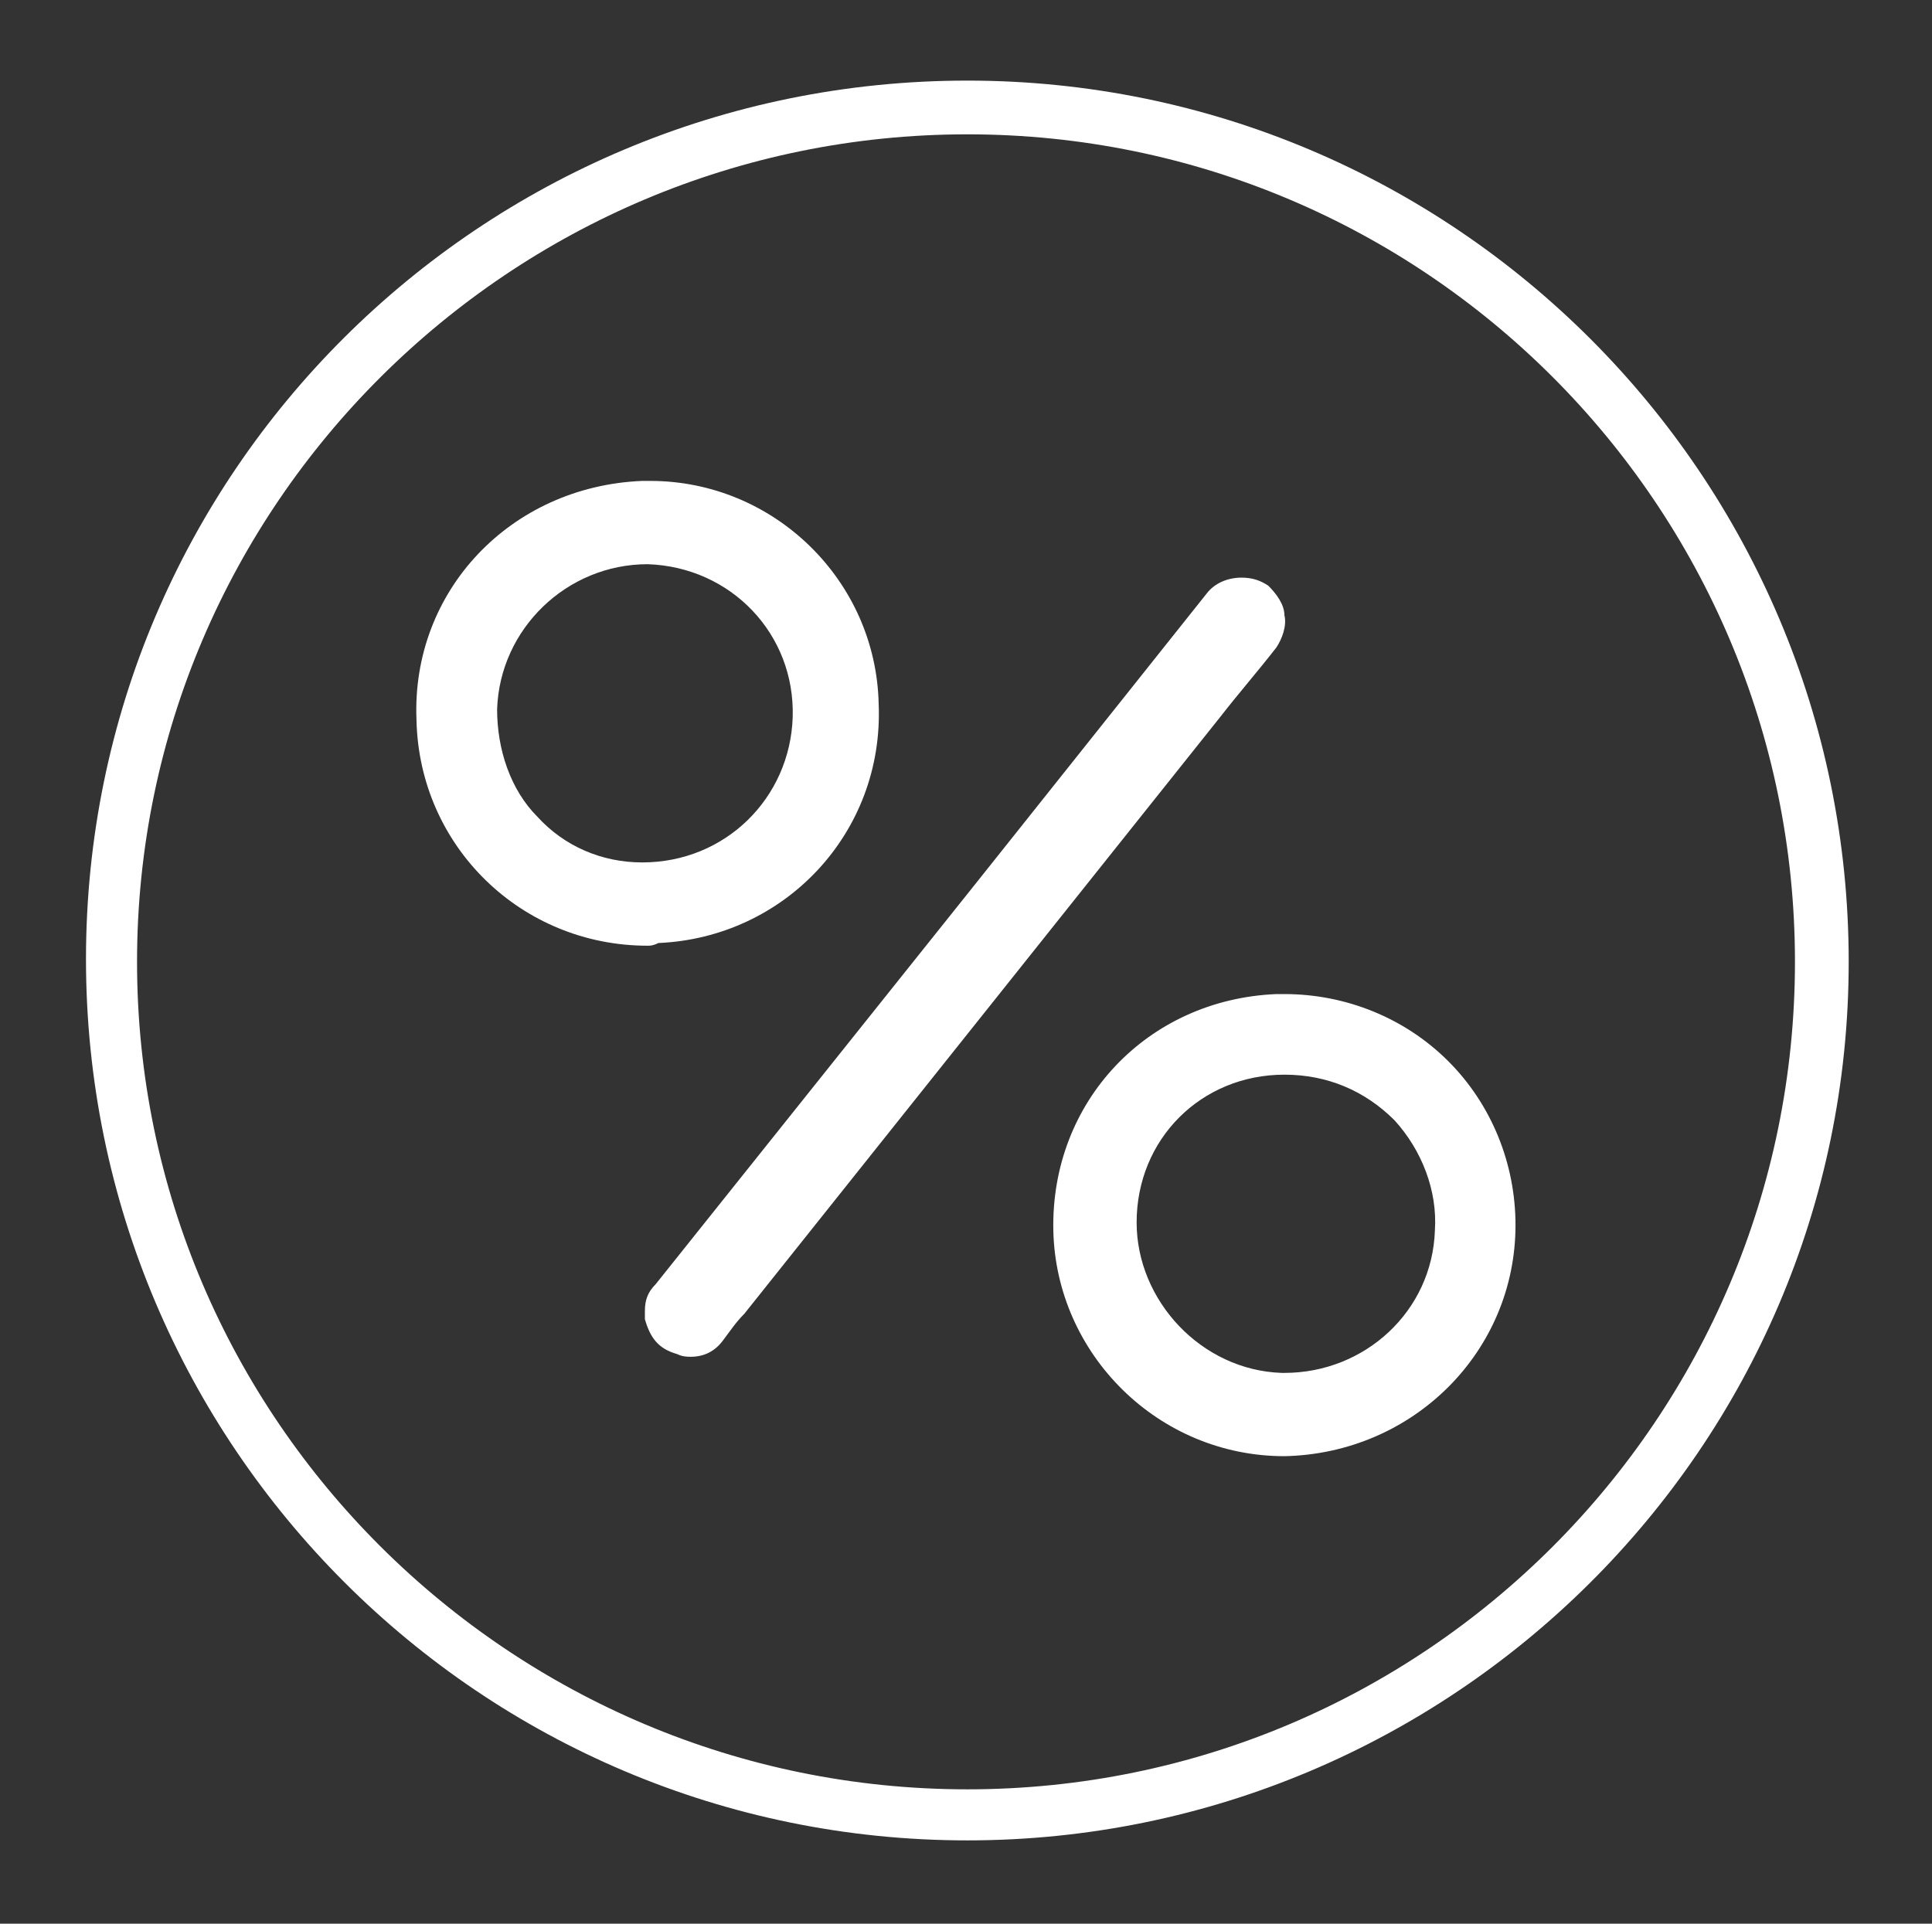
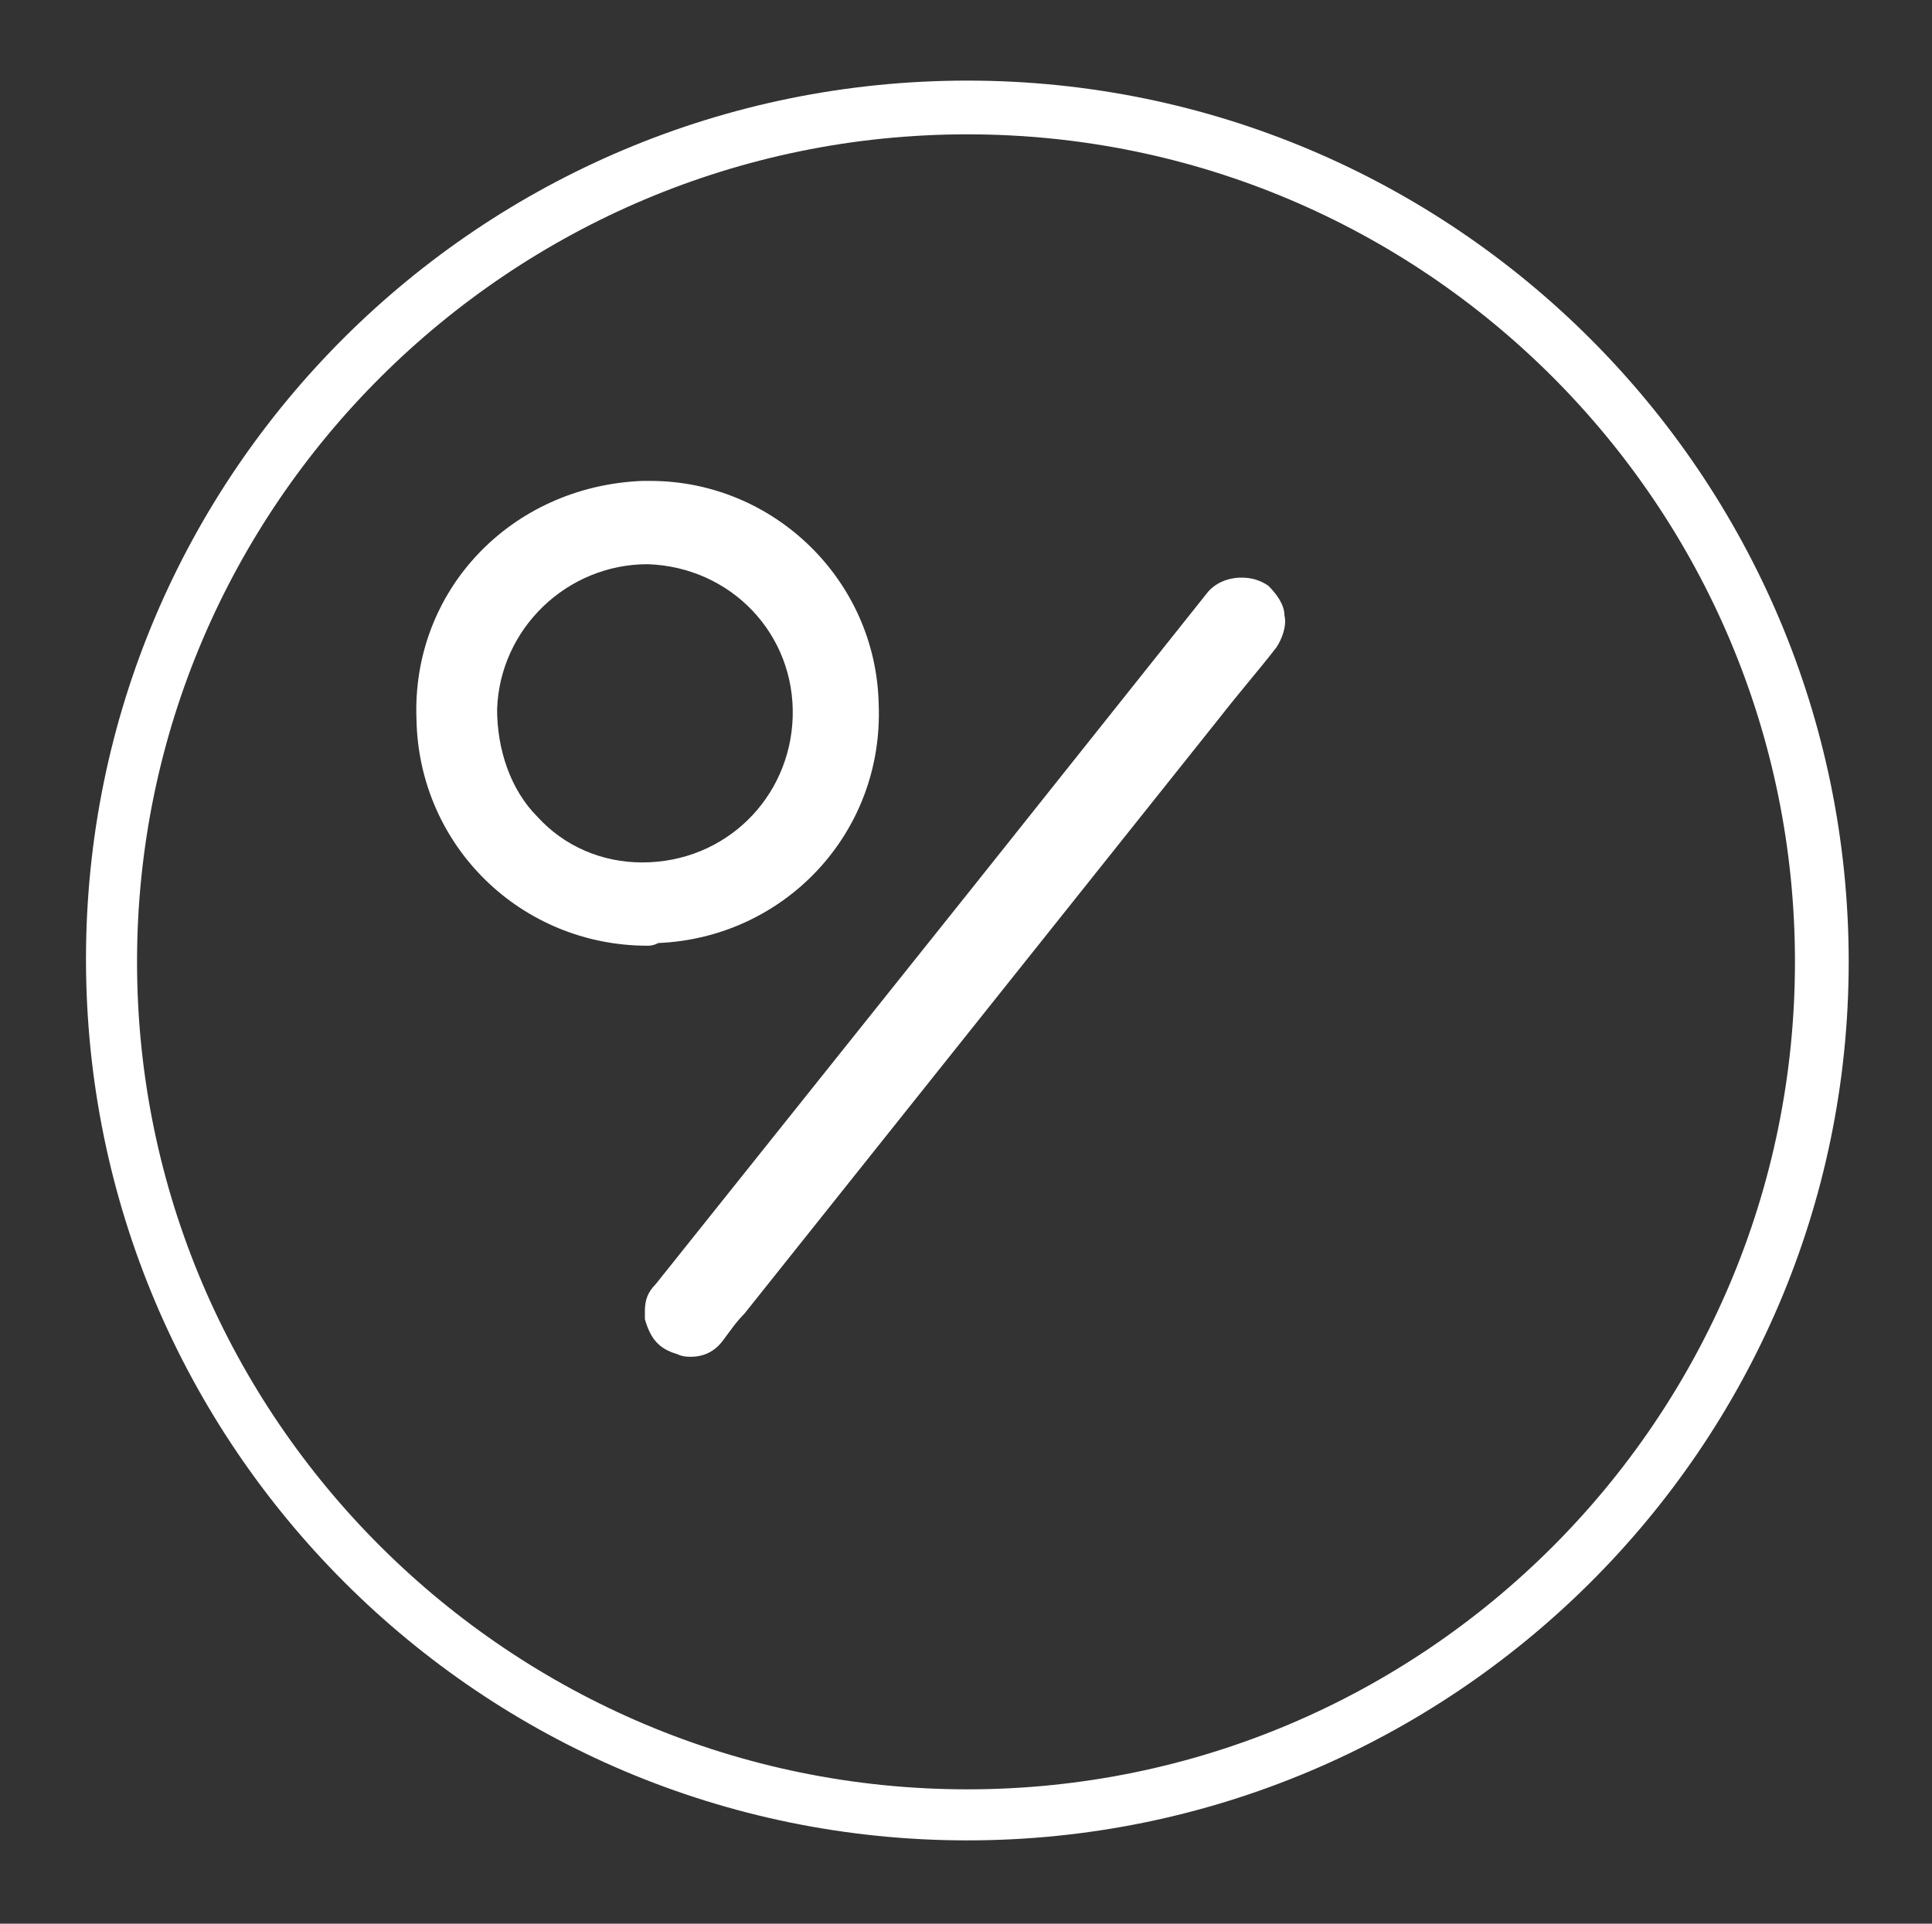
<svg xmlns="http://www.w3.org/2000/svg" version="1.1" id="Layer_1" x="0px" y="0px" viewBox="0 0 71.9 71.6" style="enable-background:new 0 0 71.9 71.6;" xml:space="preserve">
  <rect x="0" y="0" width="71.9" height="71.6" fill="#333333" stroke="none" />
  <style type="text/css">
	.st0{fill:#FFFFFF;}
</style>
  <g>
    <path class="st0" d="M36,68.5c-18.1,0-32.8-14.7-32.8-32.8S17.9,3,36,3s32.8,14.7,32.8,32.8S54,68.5,36,68.5z M36,5   C19,5,5.1,18.8,5.1,35.8S19,66.6,36,66.6s30.8-13.8,30.8-30.8S53,5,36,5z" />
    <g>
      <path class="st0" d="M24.1,35.2c-4.7,0-8.5-3.7-8.6-8.4c-0.2-4.8,3.5-8.7,8.4-8.9l0.3,0c4.6,0,8.4,3.7,8.5,8.3    c0.2,4.8-3.5,8.7-8.2,8.9C24.3,35.2,24.2,35.2,24.1,35.2z M24.1,21c-3,0-5.5,2.4-5.6,5.4c0,1.5,0.5,3,1.5,4c1,1.1,2.4,1.7,3.9,1.7    c0,0,0,0,0,0c3.1,0,5.5-2.4,5.6-5.4C29.6,23.6,27.2,21.1,24.1,21L24.1,21z" />
-       <path class="st0" d="M47.8,54.2c-4.7,0-8.5-3.8-8.6-8.4c-0.1-4.8,3.5-8.6,8.3-8.8c0.1,0,0.2,0,0.3,0c2.3,0,4.5,0.9,6.1,2.5    c1.6,1.6,2.5,3.8,2.5,6.1C56.4,50.3,52.6,54.1,47.8,54.2L47.8,54.2z M47.8,40c-3.1,0-5.5,2.4-5.5,5.5c0,2.9,2.4,5.5,5.4,5.6l0.1,0    c3,0,5.5-2.3,5.6-5.3c0.1-1.5-0.5-3-1.5-4.1C50.8,40.6,49.4,40,47.8,40L47.8,40z" />
      <path class="st0" d="M25.7,50.5c-0.1,0-0.3,0-0.5-0.1c-0.7-0.2-1-0.6-1.2-1.3c0-0.1,0-0.2,0-0.2l0-0.1c0-0.4,0.1-0.7,0.4-1    l11.9-14.9l8.6-10.8c0.3-0.4,0.8-0.6,1.3-0.6c0.4,0,0.7,0.1,1,0.3c0.3,0.3,0.6,0.7,0.6,1.1c0.1,0.4-0.1,0.9-0.3,1.2    c-0.7,0.9-1.4,1.7-2.1,2.6L27.7,48.9c-0.3,0.3-0.5,0.6-0.8,1C26.6,50.3,26.2,50.5,25.7,50.5z" />
    </g>
  </g>
</svg>